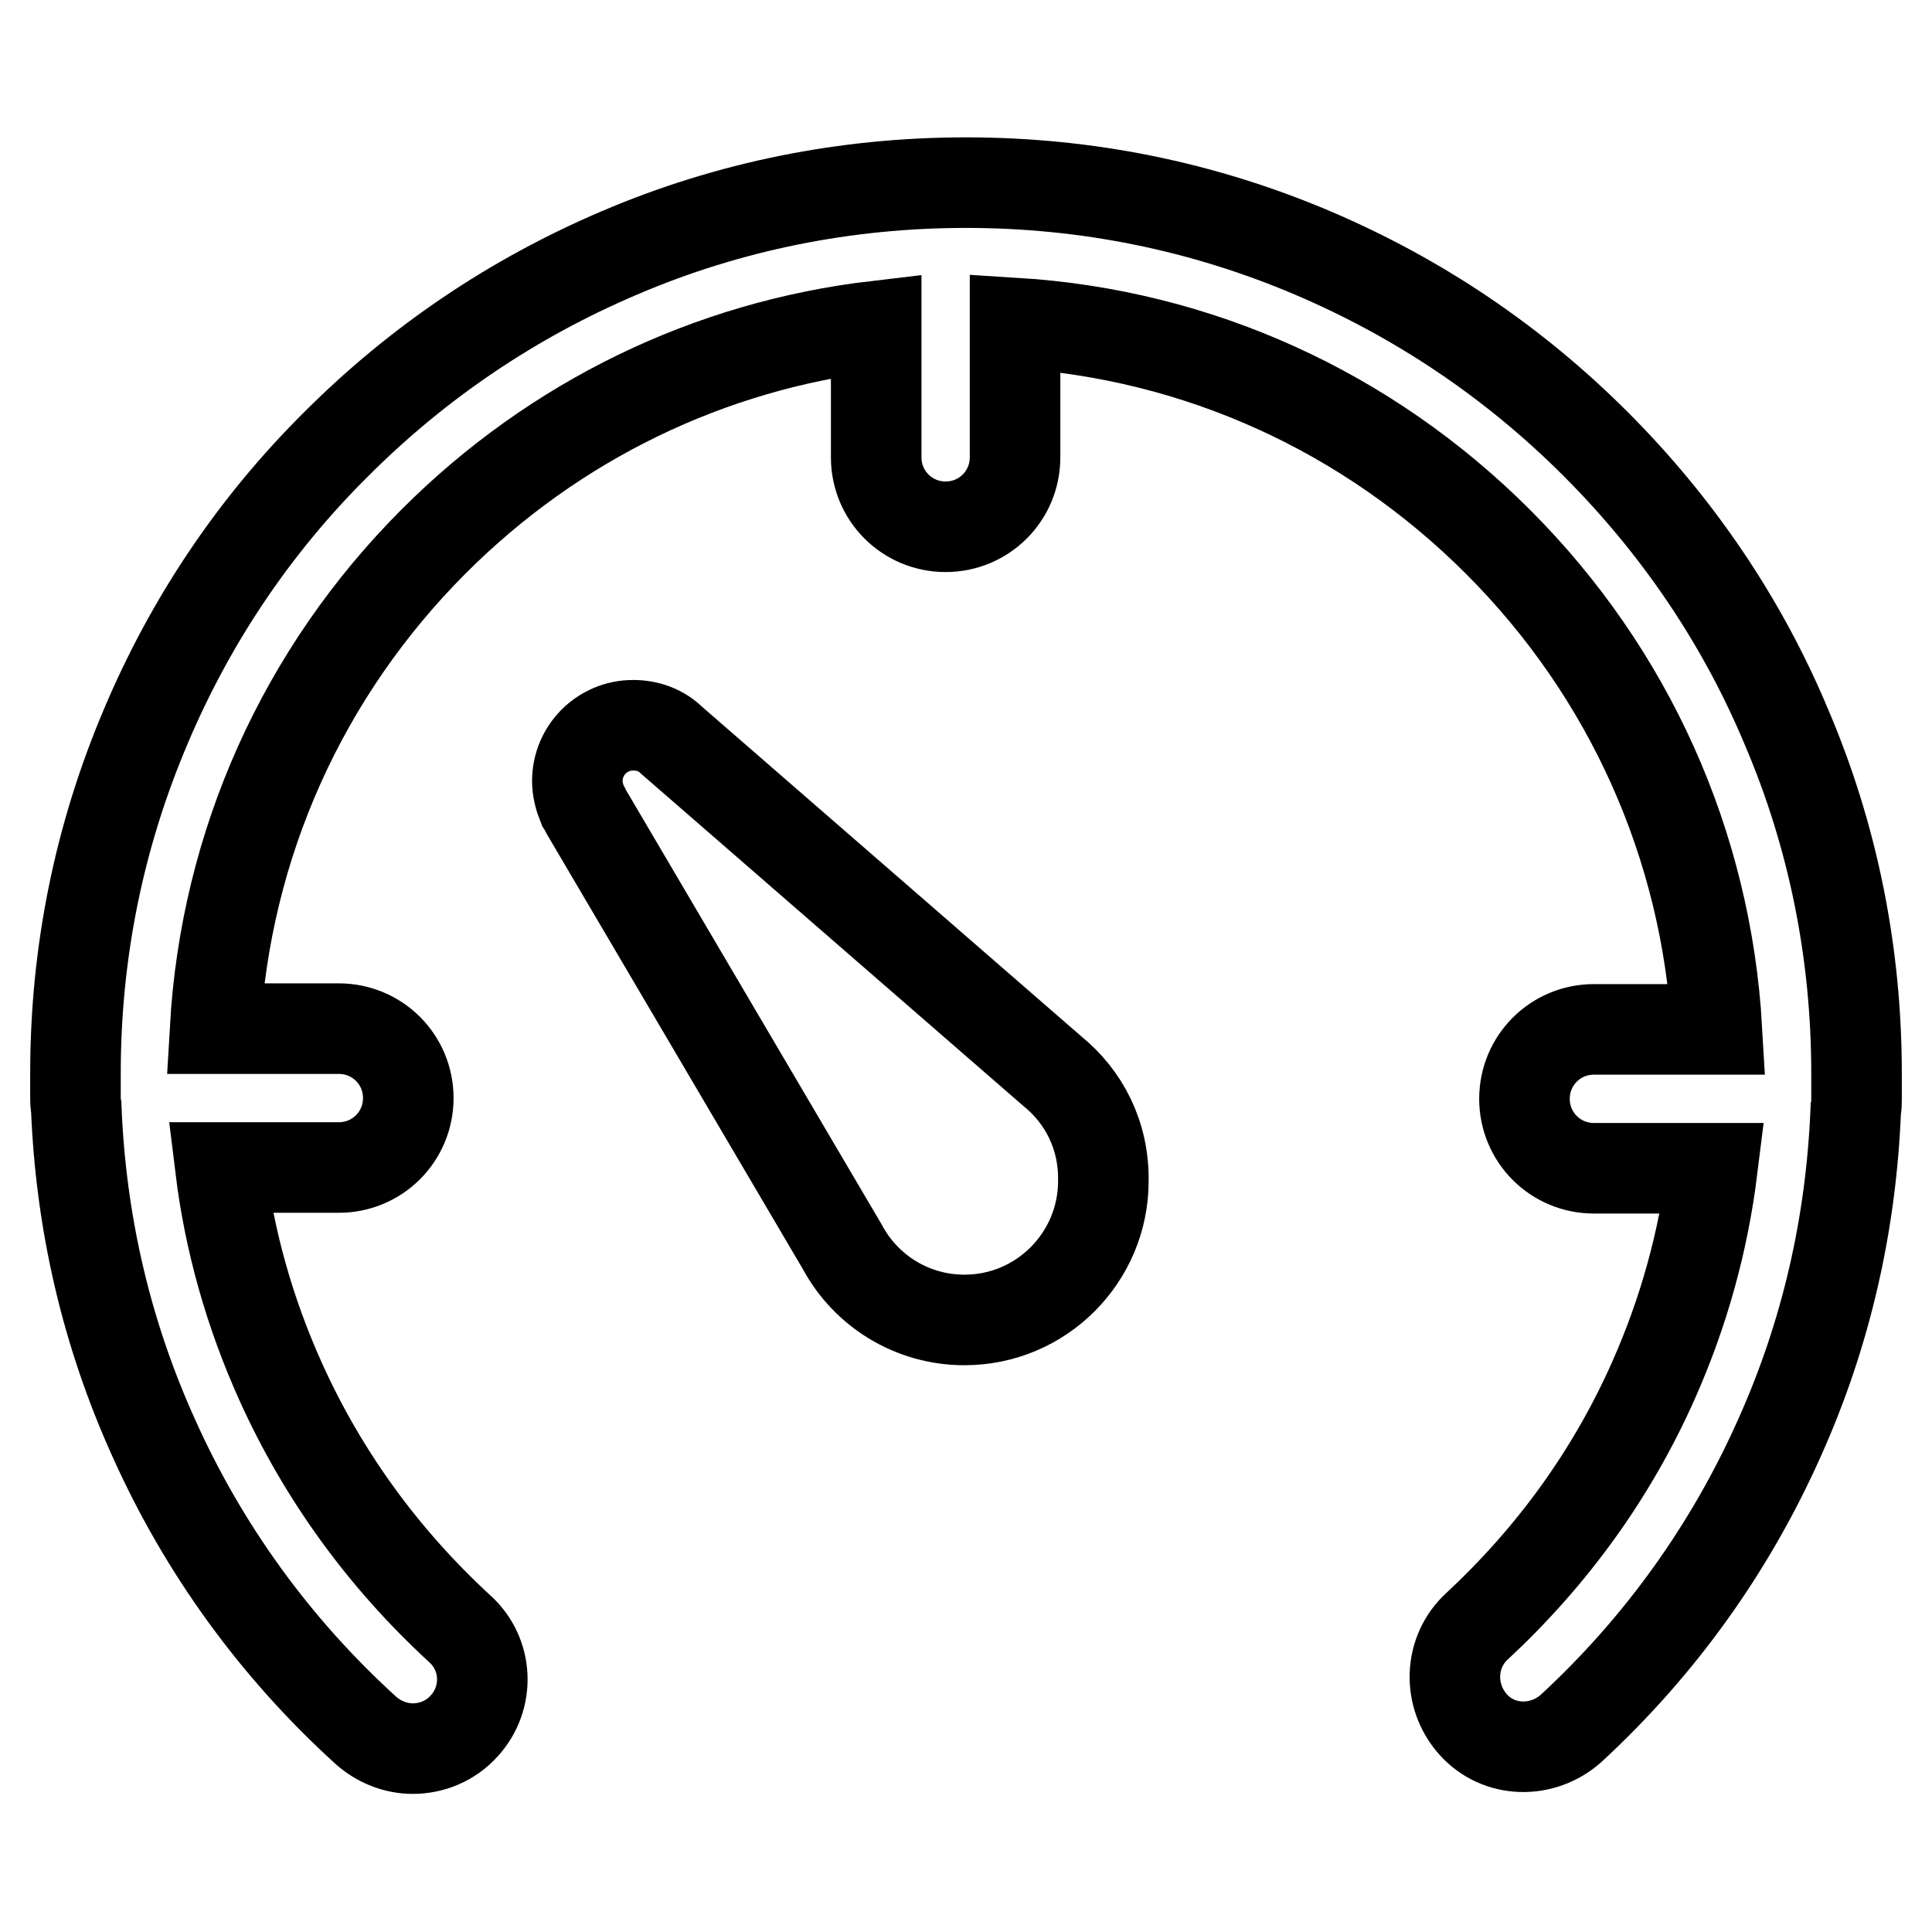
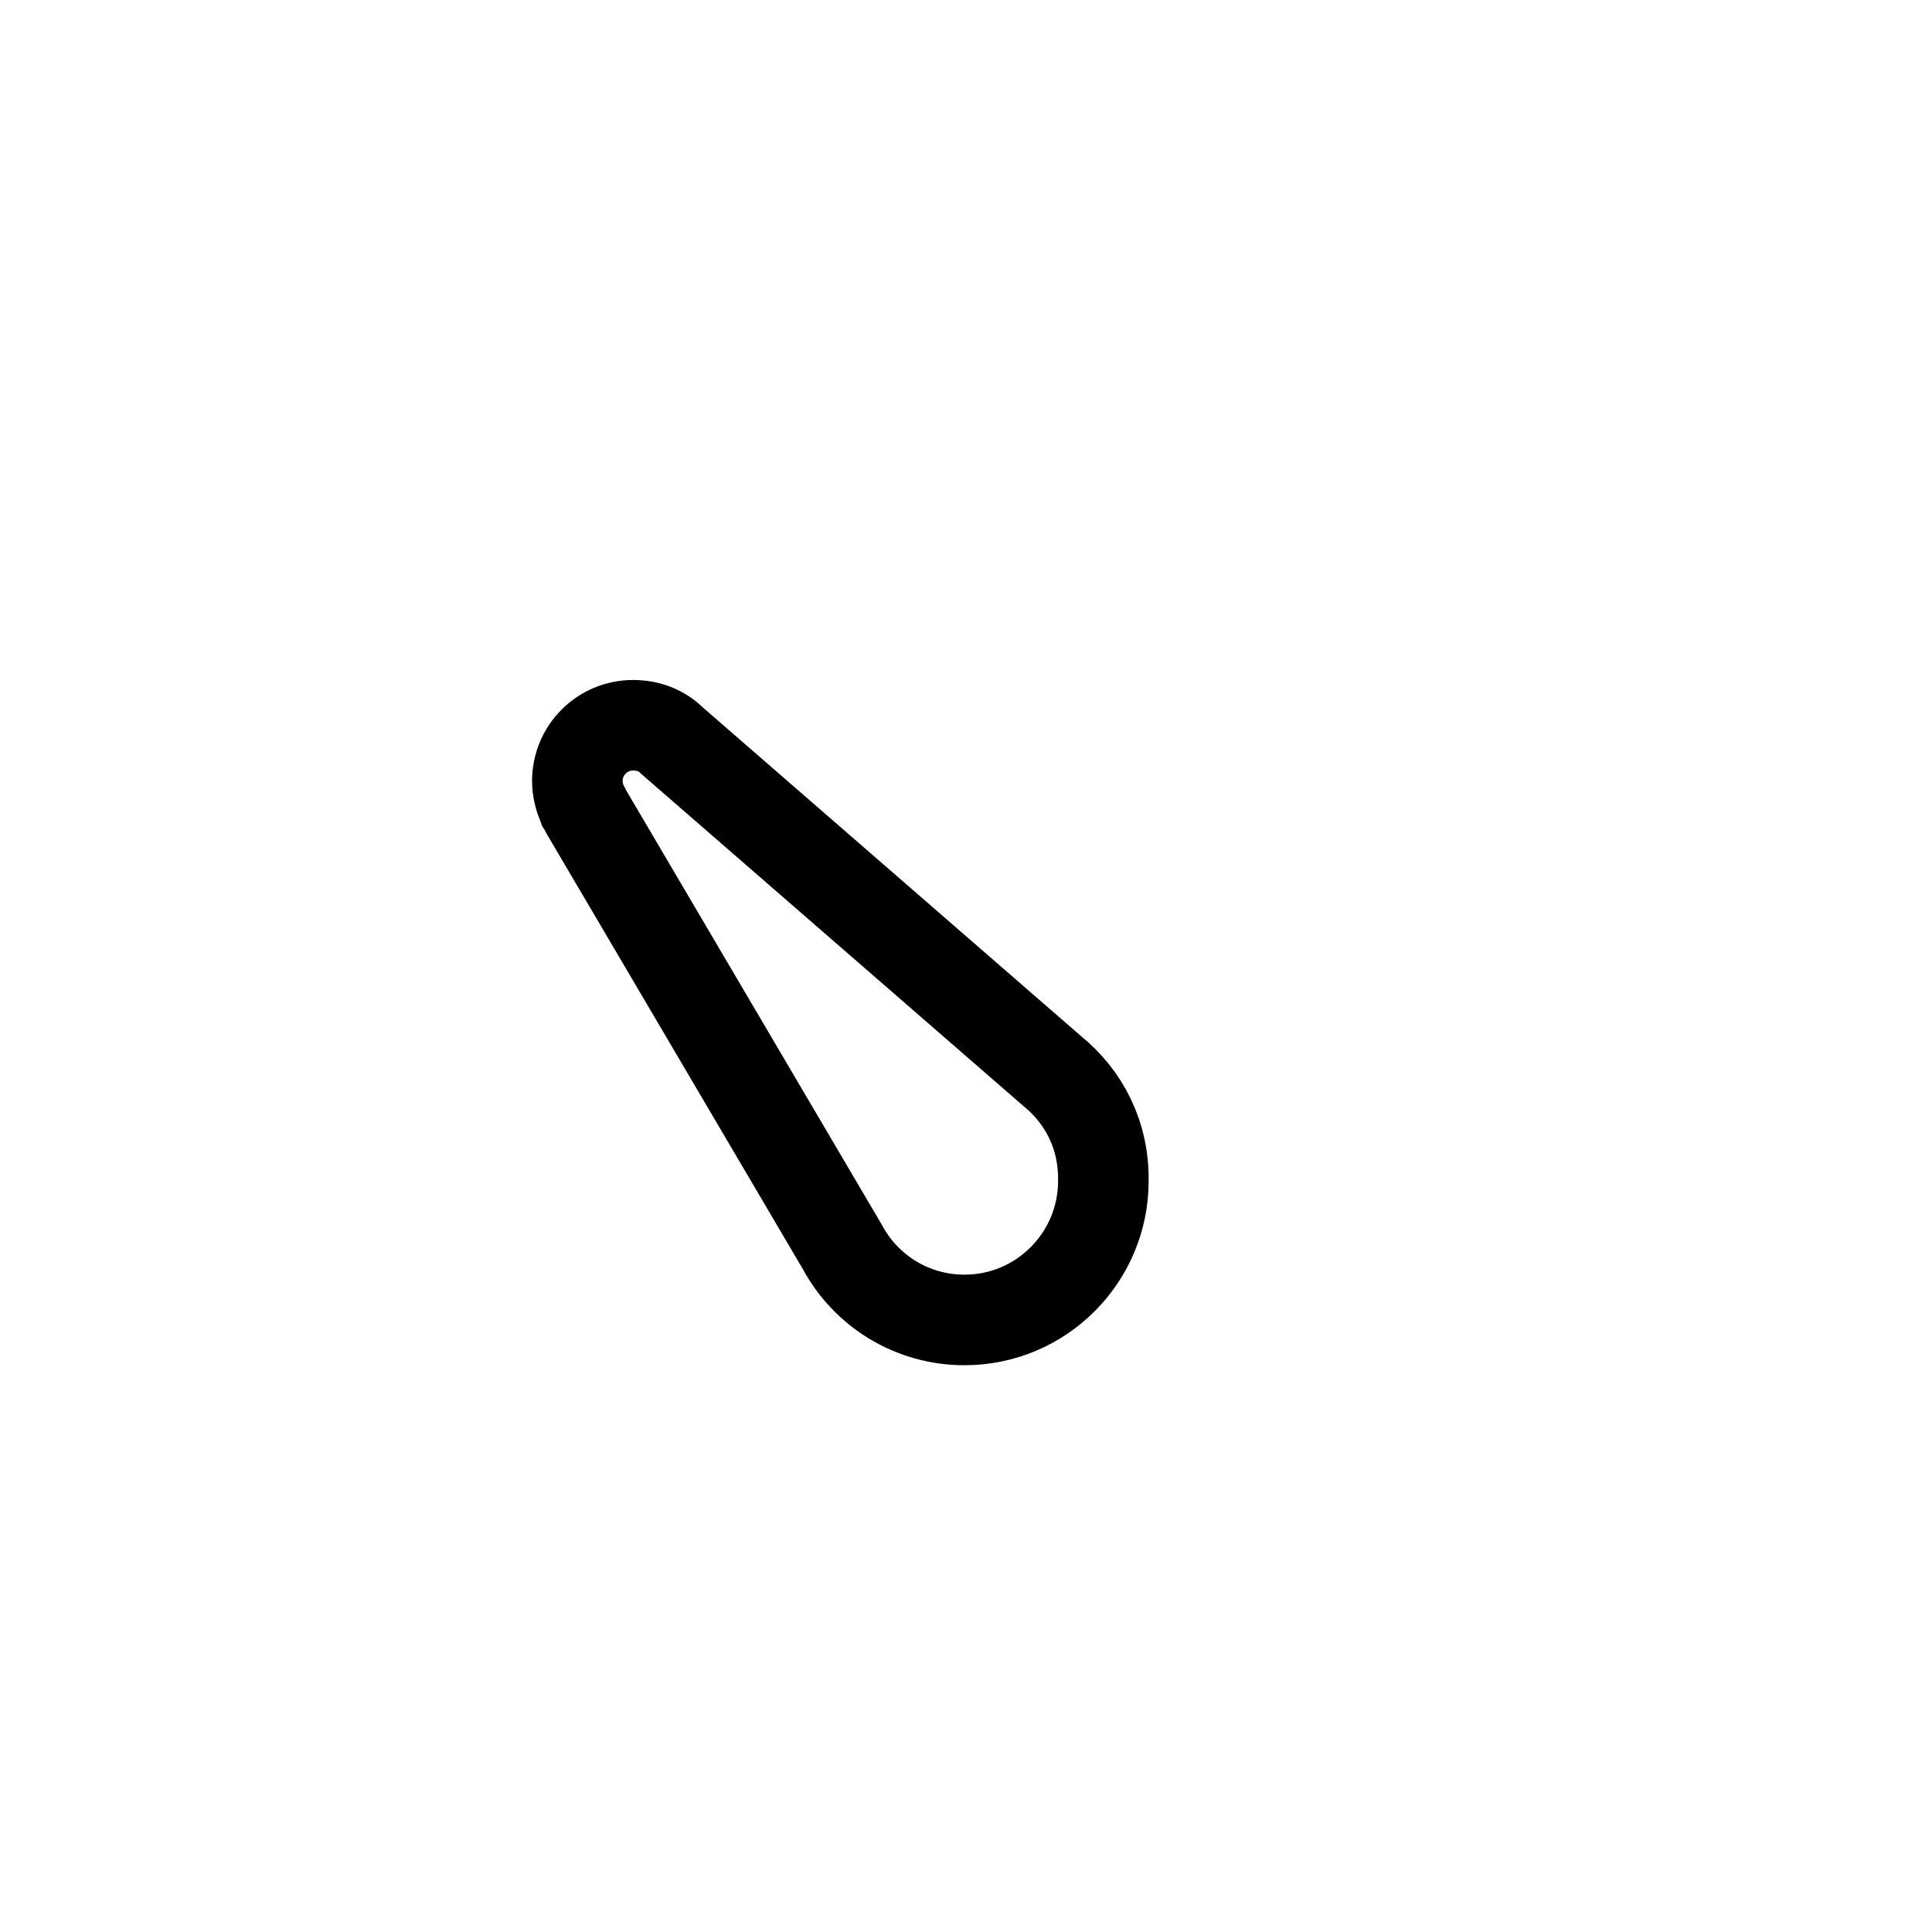
<svg xmlns="http://www.w3.org/2000/svg" version="1.1" x="0px" y="0px" viewBox="0 0 256 256" enable-background="new 0 0 256 256" xml:space="preserve">
  <g>
    <path stroke-width="12" fill-opacity="0" stroke="#000000" d="M139.4,141.9L89,98.1c-1.3-1.3-3.1-2-5.1-2c-4.1,0-7.4,3.3-7.4,7.4c0,1.1,0.3,2.2,0.7,3.2l0,0l0.2,0.3 c0.1,0.2,0.2,0.4,0.3,0.6l33.9,57.6c3.1,5.8,9.2,9.7,16.2,9.7c10.2,0,18.4-8.3,18.4-18.4C146.3,150.4,143.6,145.3,139.4,141.9 L139.4,141.9z" />
-     <path stroke-width="12" fill-opacity="0" stroke="#000000" d="M246,144.8c0-0.9,0-1.7,0-2.6c0-15.9-3.1-31.4-9.3-45.9c-5.9-14.1-14.5-26.7-25.3-37.5S188,39.5,173.9,33.5 c-14.6-6.2-30-9.3-45.9-9.3s-31.4,3.1-45.9,9.3C68,39.5,55.4,48,44.6,58.8C33.7,69.6,25.2,82.3,19.3,96.3 c-6.2,14.6-9.3,30-9.3,45.9c0,0.9,0,1.7,0,2.6c0,0.2,0,0.5,0,0.7c0,0.4,0,0.8,0.1,1.2c0.6,15.3,4,30,10.3,43.9 c6.6,14.7,16.1,27.8,28.1,38.7c1.7,1.5,3.9,2.4,6.2,2.4c2.5,0,5-1,6.8-3c3.4-3.7,3.2-9.5-0.6-12.9c-10.1-9.3-18.1-20.3-23.7-32.7 c-4.1-9.1-6.8-18.6-8-28.4h15.7c5.1,0,9.2-4.1,9.2-9.2c0-5.1-4.1-9.2-9.2-9.2H28.5c1.4-24.4,11.6-47.2,29-64.6 c16-16,36.5-25.9,58.6-28.5v17.4c0,5.1,4.1,9.2,9.2,9.2c5.1,0,9.2-4.1,9.2-9.2V42.8c24.2,1.5,46.7,11.7,64,29 c17.4,17.4,27.6,40.2,29,64.6h-16.3c-5.1,0-9.2,4.1-9.2,9.2c0,5.1,4.1,9.2,9.2,9.2h15.7c-1.2,9.7-3.8,19.1-7.8,28.1 c-5.5,12.4-13.4,23.3-23.4,32.6c-3.7,3.4-3.9,9.2-0.5,13s9.2,3.9,13,0.5c11.8-10.9,21.1-23.9,27.6-38.5 c6.2-13.8,9.5-28.4,10.1-43.5c0.1-0.4,0.1-0.8,0.1-1.2C246,145.3,246,145.1,246,144.8L246,144.8z" />
  </g>
</svg>